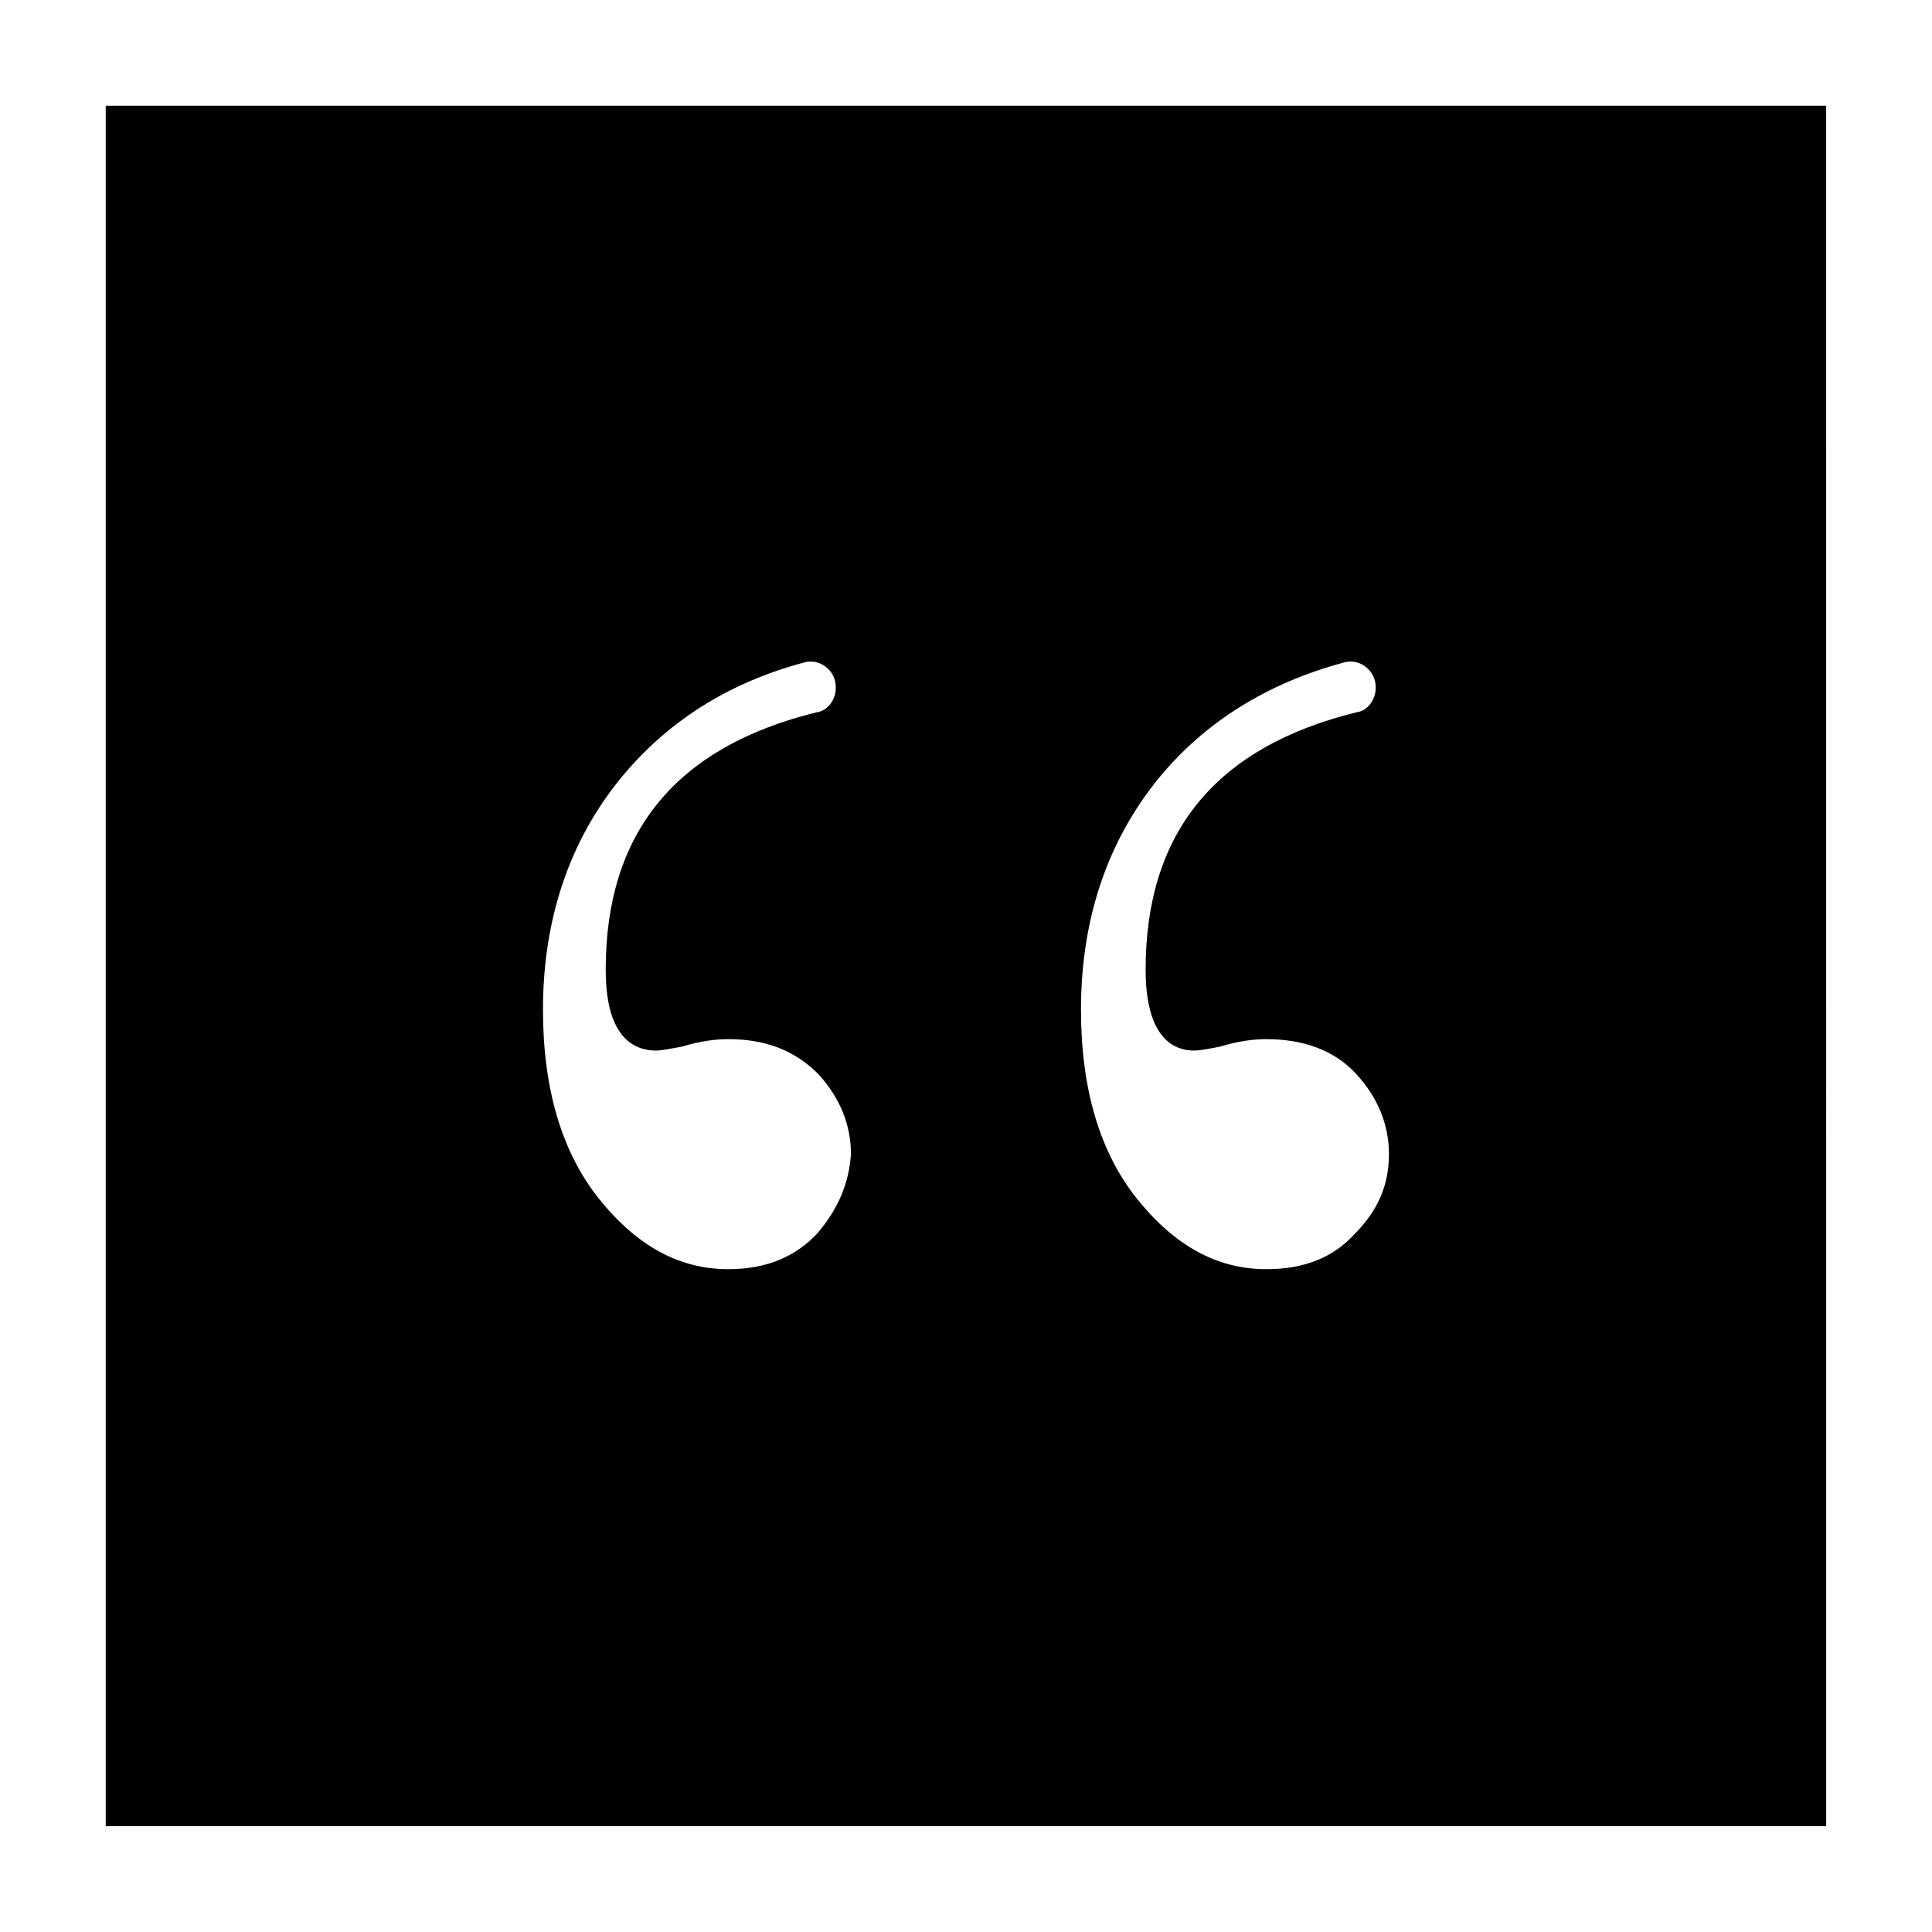
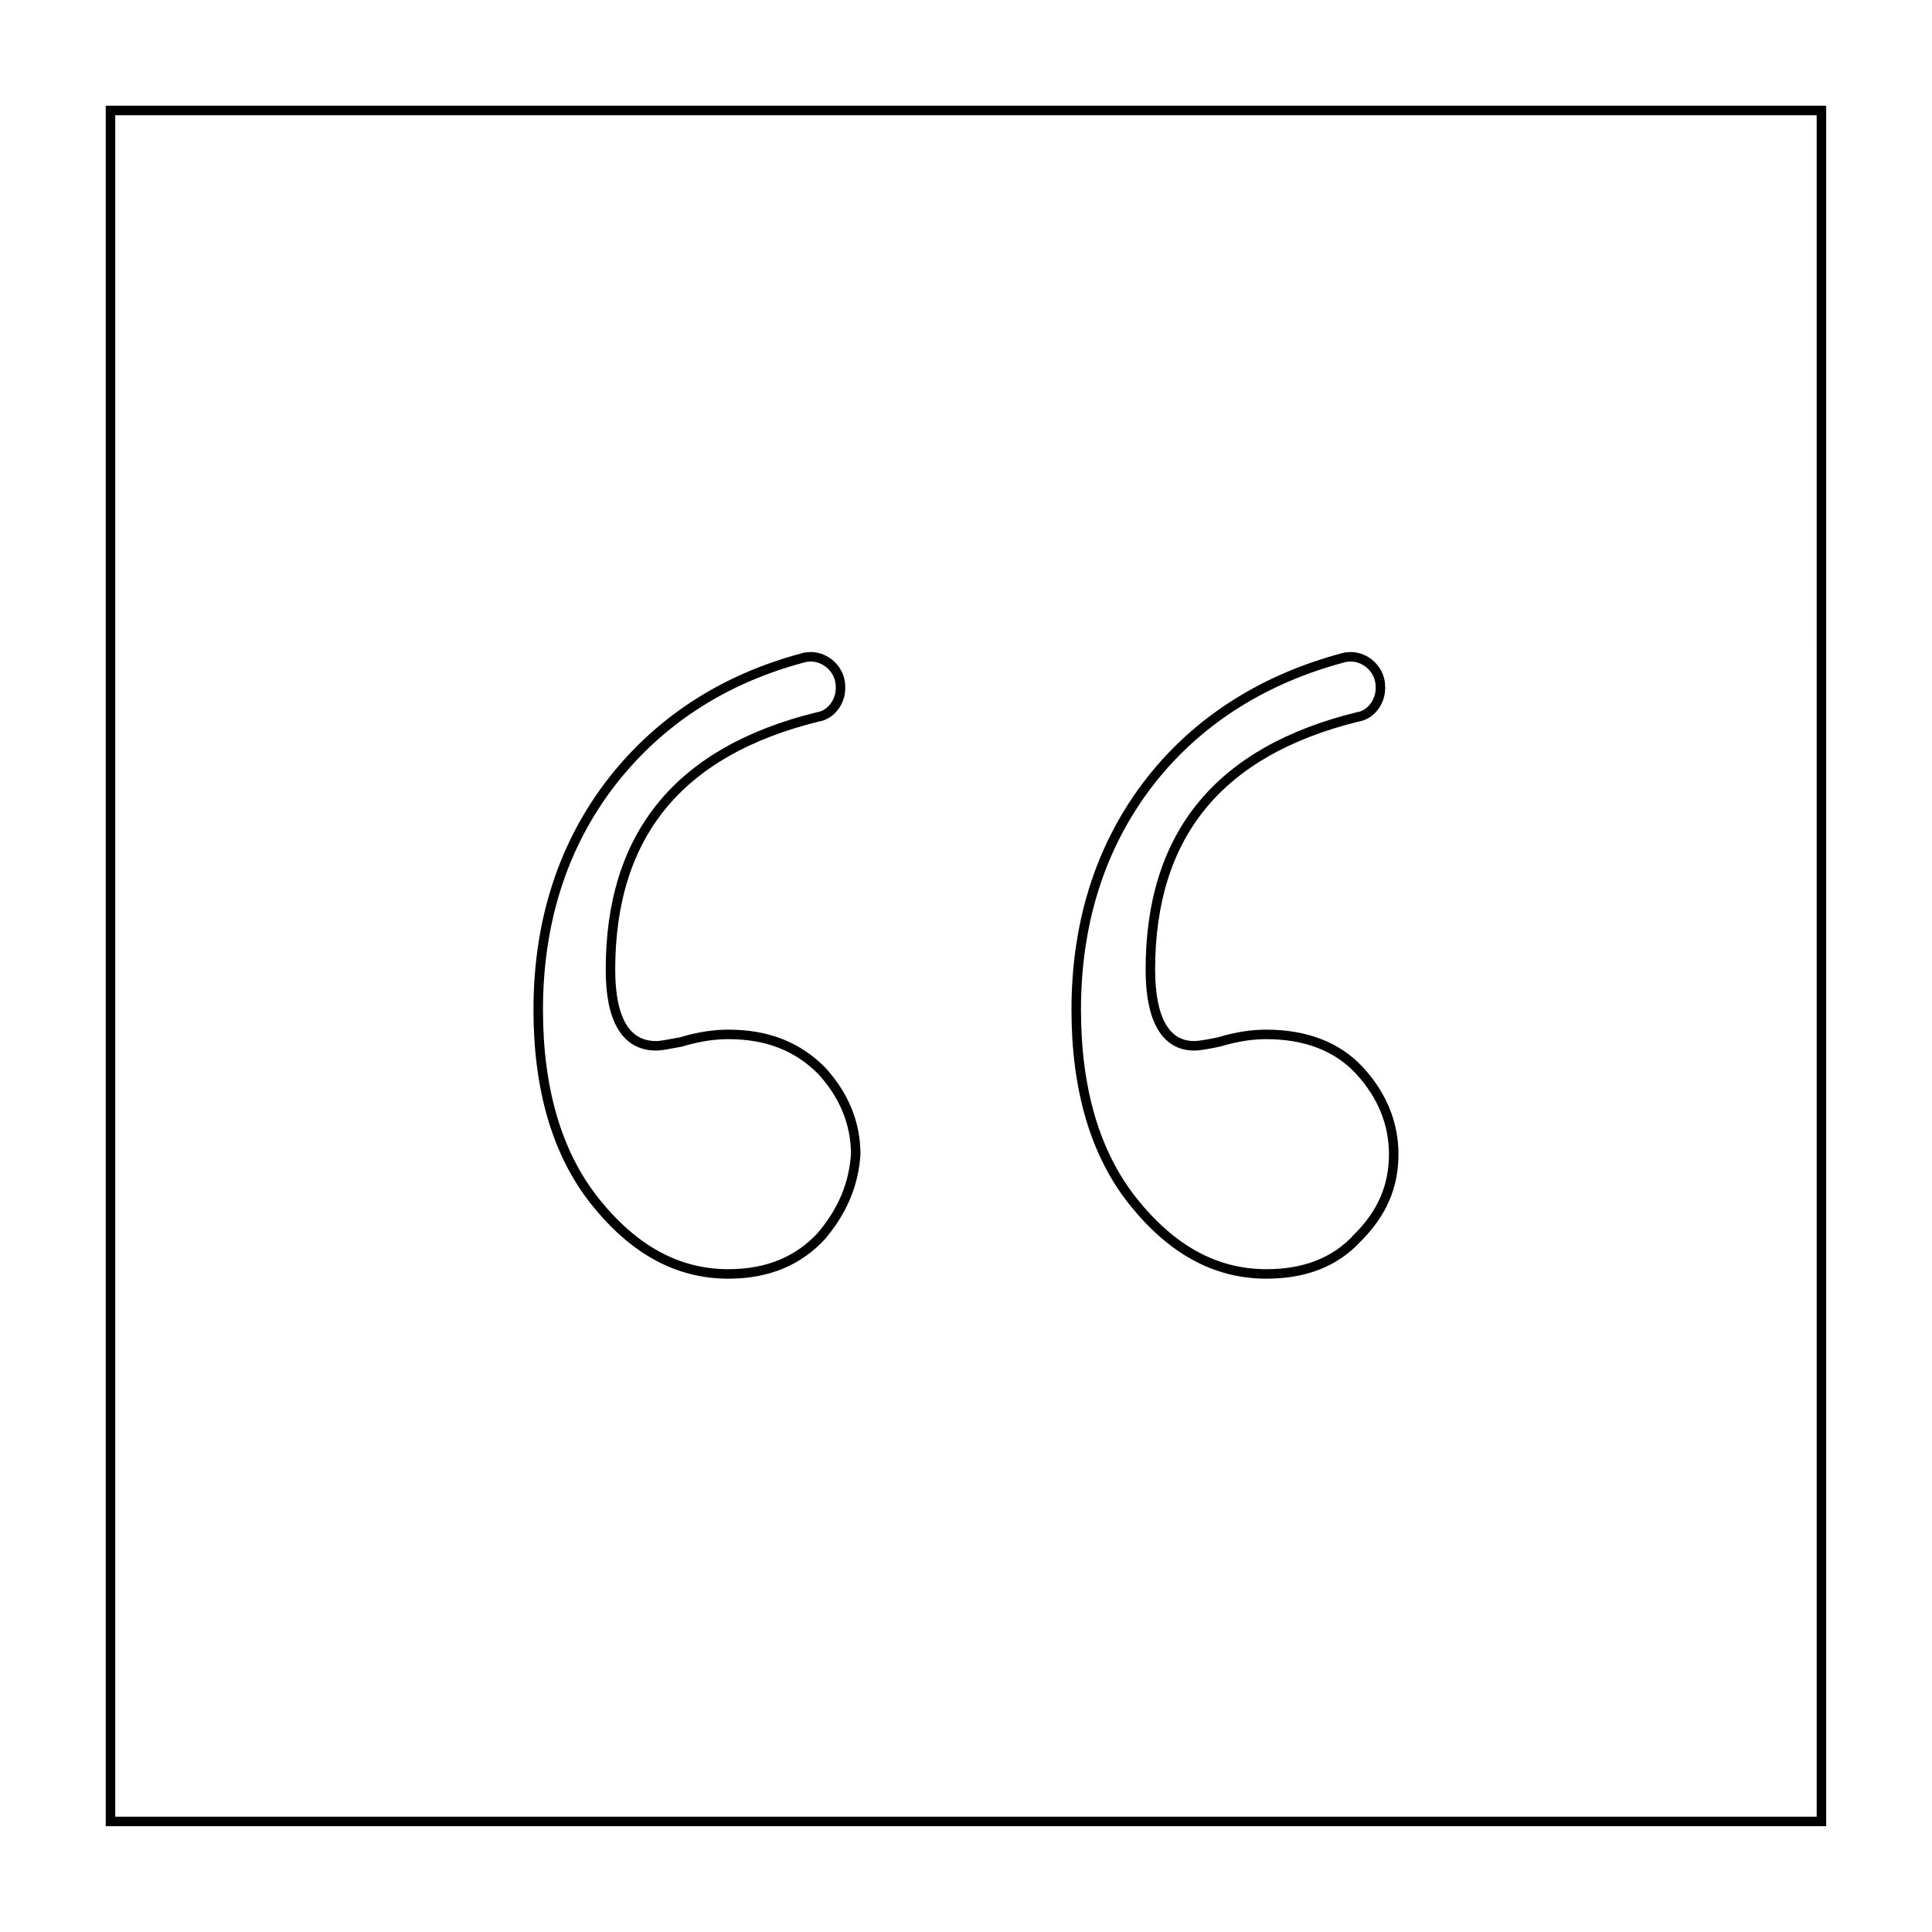
<svg xmlns="http://www.w3.org/2000/svg" width="800px" height="800px" version="1.1" viewBox="144 144 512 512">
  <defs>
    <clipPath id="a">
      <path d="m148.09 148.09h503.81v503.81h-503.81z" />
    </clipPath>
  </defs>
-   <path d="m173.29 173.29v453.43h453.43l-0.004-453.43zm188.43 298.25c-6.047 6.551-14.105 10.078-24.688 10.078-13.602 0-25.191-6.551-35.266-19.145-10.078-12.594-15.113-29.727-15.113-50.883 0-24.184 7.055-45.344 21.16-62.473 12.09-14.609 28.215-25.191 48.871-30.73 5.039-1.512 10.078 2.519 10.078 7.559v0.504c0 3.527-2.519 7.055-6.047 7.559-36.777 9.07-54.914 31.234-54.914 67.008 0 13.098 4.031 20.152 12.09 20.152 1.512 0 3.527-0.504 6.551-1.008 5.039-1.512 9.07-2.016 12.594-2.016 10.078 0 18.137 3.023 24.688 9.574 6.047 6.551 9.07 14.105 9.07 22.168-0.512 8.051-3.535 15.102-9.074 21.652zm142.07 0.504c-6.047 6.551-14.105 9.574-24.184 9.574-13.602 0-25.191-6.551-35.266-19.145-10.078-12.594-15.113-29.727-15.113-50.883 0-24.184 7.055-45.344 21.16-62.473 12.09-14.609 28.719-25.191 49.375-30.73 5.039-1.512 10.078 2.519 10.078 7.559v0.504c0 3.527-2.519 7.055-6.047 7.559-36.777 9.07-54.914 31.234-54.914 67.008 0 13.098 4.031 20.152 11.586 20.152 1.512 0 4.031-0.504 6.551-1.008 5.039-1.512 9.07-2.016 12.594-2.016 10.078 0 18.641 3.023 24.688 9.574s9.07 14.105 9.07 22.168c-0.008 8.555-3.031 15.605-9.578 22.156z" />
  <g clip-path="url(#a)">
    <path transform="matrix(5.038 0 0 5.038 148.09 148.09)" d="m5 5v90h90l-7.75e-4 -90zm37.4 59.2c-1.2 1.3-2.8 2-4.9 2-2.7 0-5-1.3-7-3.8-2-2.5-3-5.9-3-10.1 0-4.8 1.4-9 4.2-12.4 2.4-2.9 5.6-5 9.7-6.1 1-0.3 2 0.5 2 1.5v0.1c0 0.7-0.5 1.4-1.2 1.5-7.3 1.8-10.9 6.2-10.9 13.3 0 2.6 0.8 4 2.4 4 0.3 0 0.7-0.1 1.3-0.2 1-0.3 1.8-0.4 2.5-0.4 2 0 3.6 0.6 4.9 1.9 1.2 1.3 1.8 2.8 1.8 4.4-0.102 1.598-0.702 2.998-1.801 4.298zm28.2 0.1c-1.2 1.3-2.8 1.9-4.8 1.9-2.7 0-5-1.3-7-3.8-2-2.5-3-5.9-3-10.1 0-4.8 1.4-9 4.2-12.4 2.4-2.9 5.7-5 9.8-6.1 1-0.3 2 0.5 2 1.5v0.1c0 0.7-0.5 1.4-1.2 1.5-7.3 1.8-10.9 6.2-10.9 13.3 0 2.6 0.8 4 2.3 4 0.3 0 0.8-0.1 1.3-0.2 1-0.3 1.8-0.4 2.5-0.4 2 0 3.7 0.6 4.9 1.9 1.2 1.3 1.8 2.8 1.8 4.4-0.002 1.698-0.602 3.098-1.901 4.398z" fill="none" stroke="#000000" stroke-miterlimit="10" stroke-width=".5" />
  </g>
</svg>